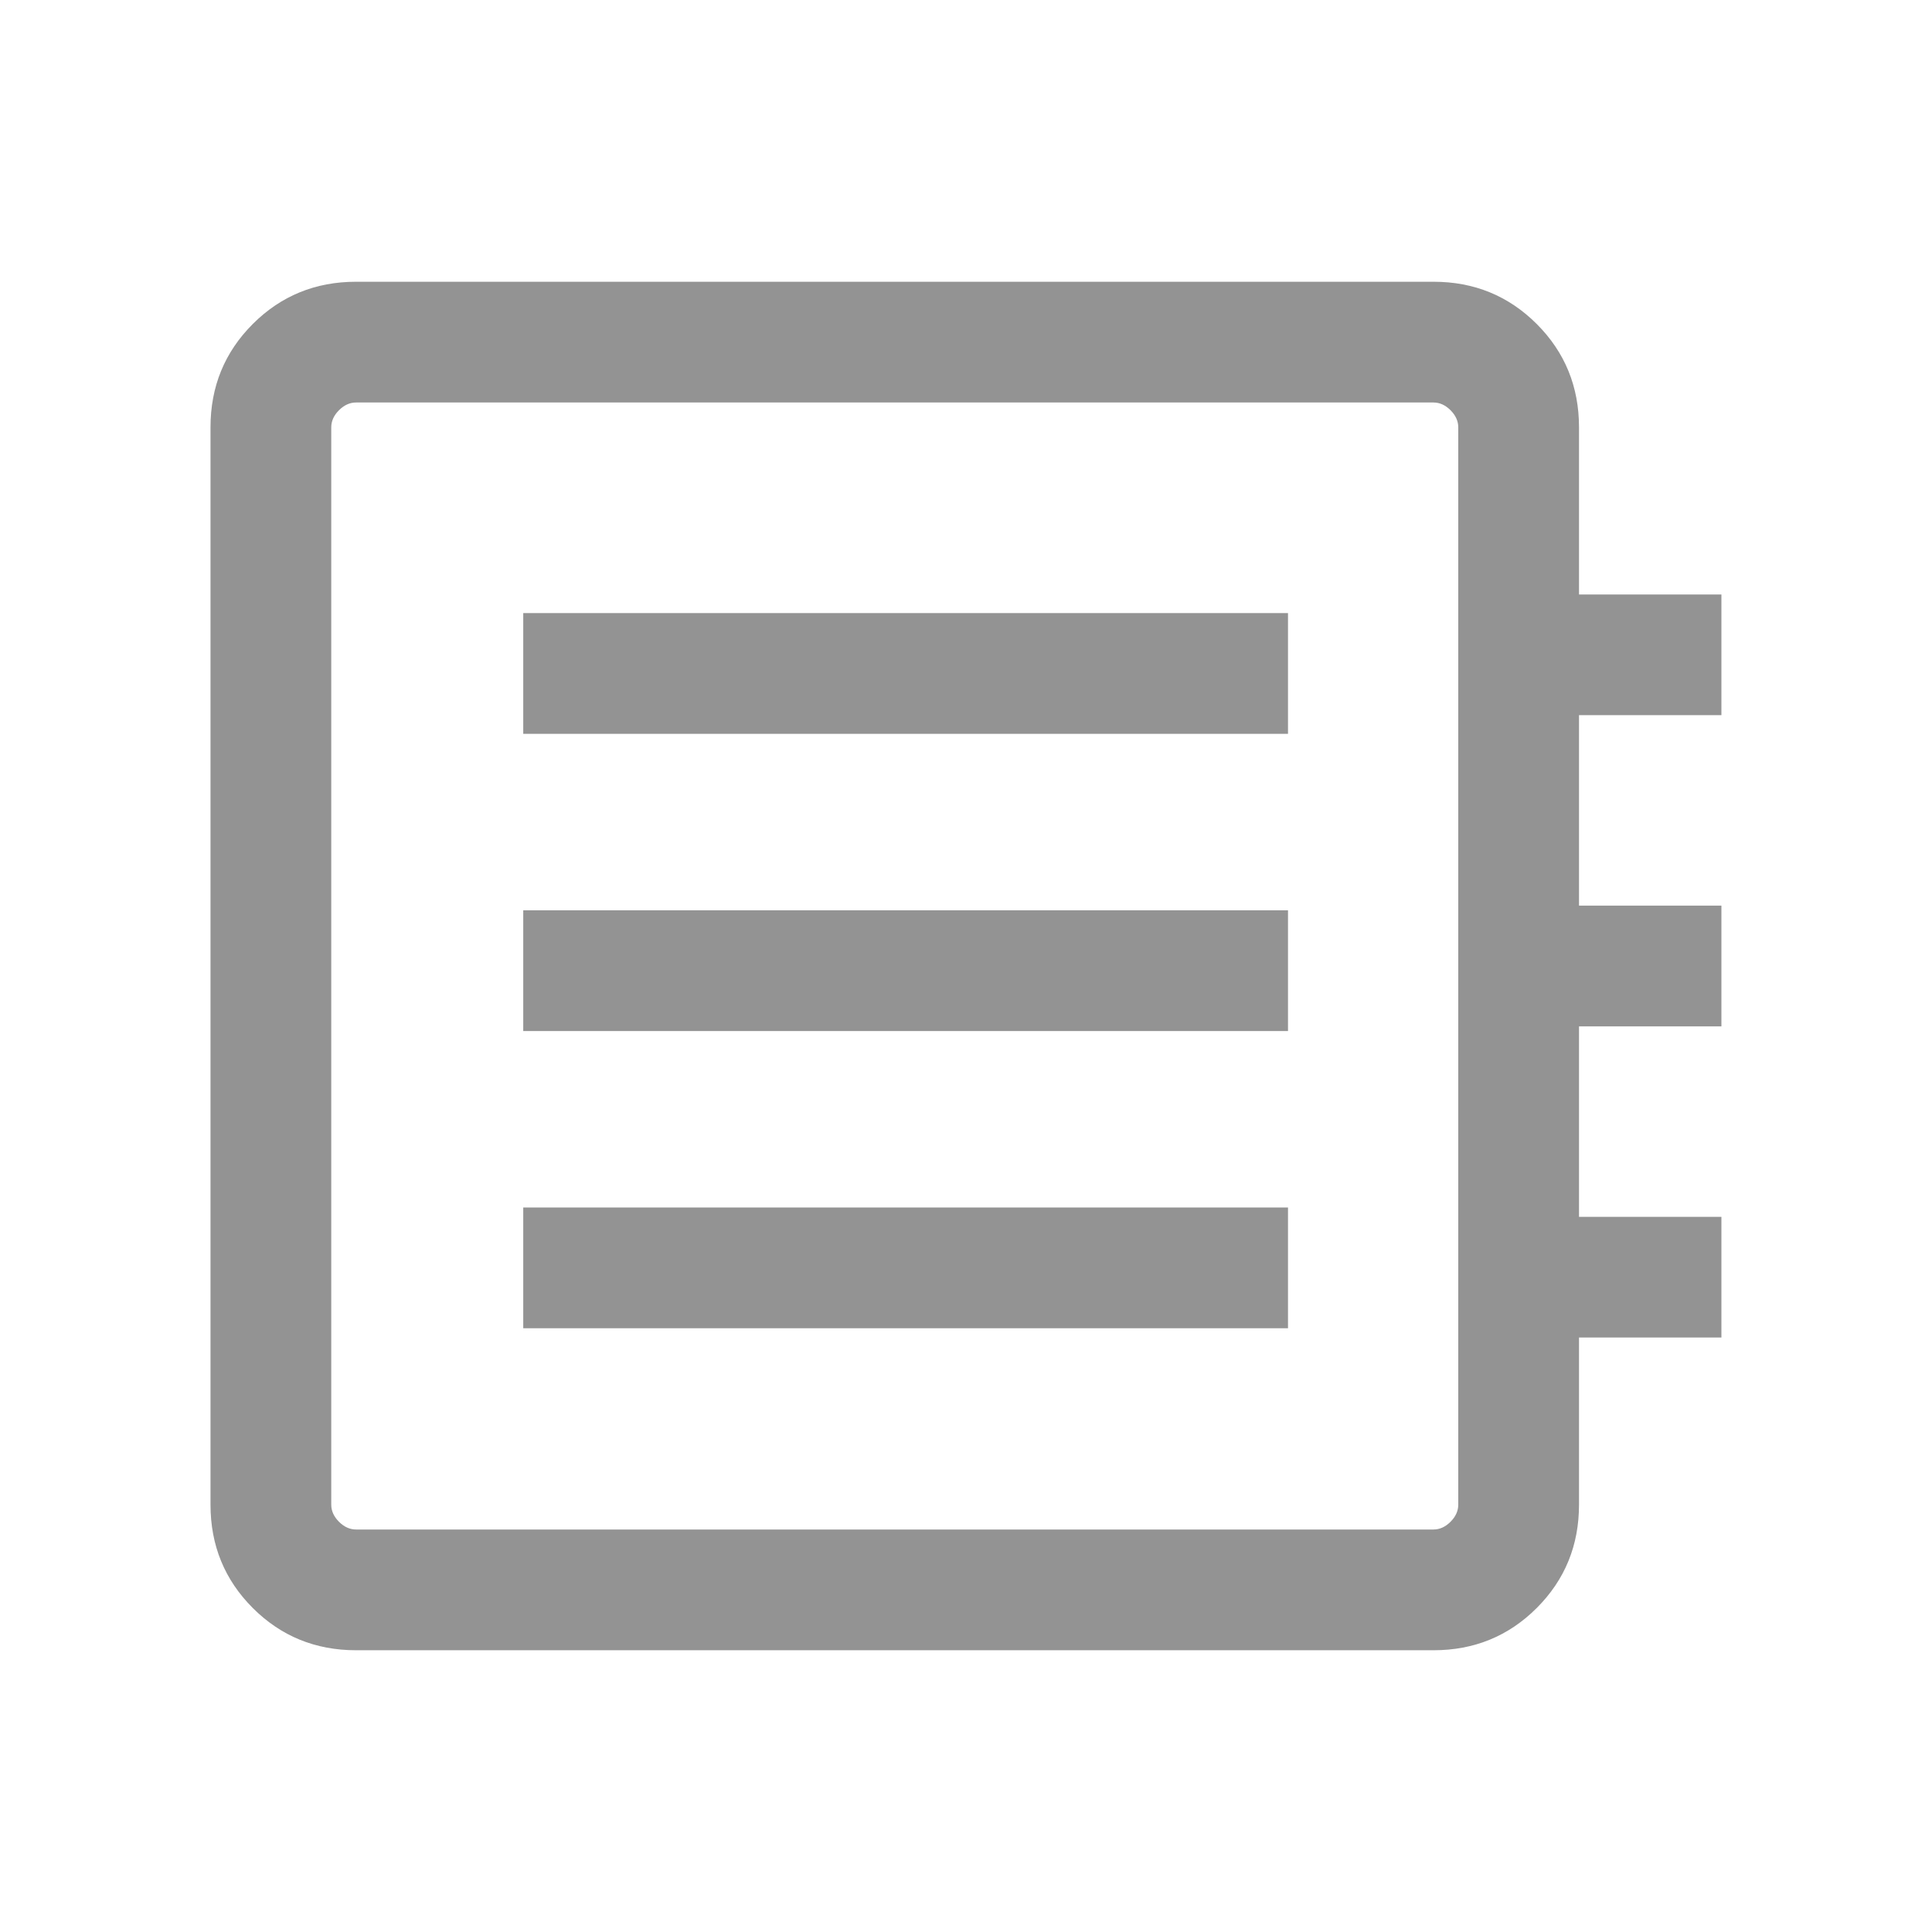
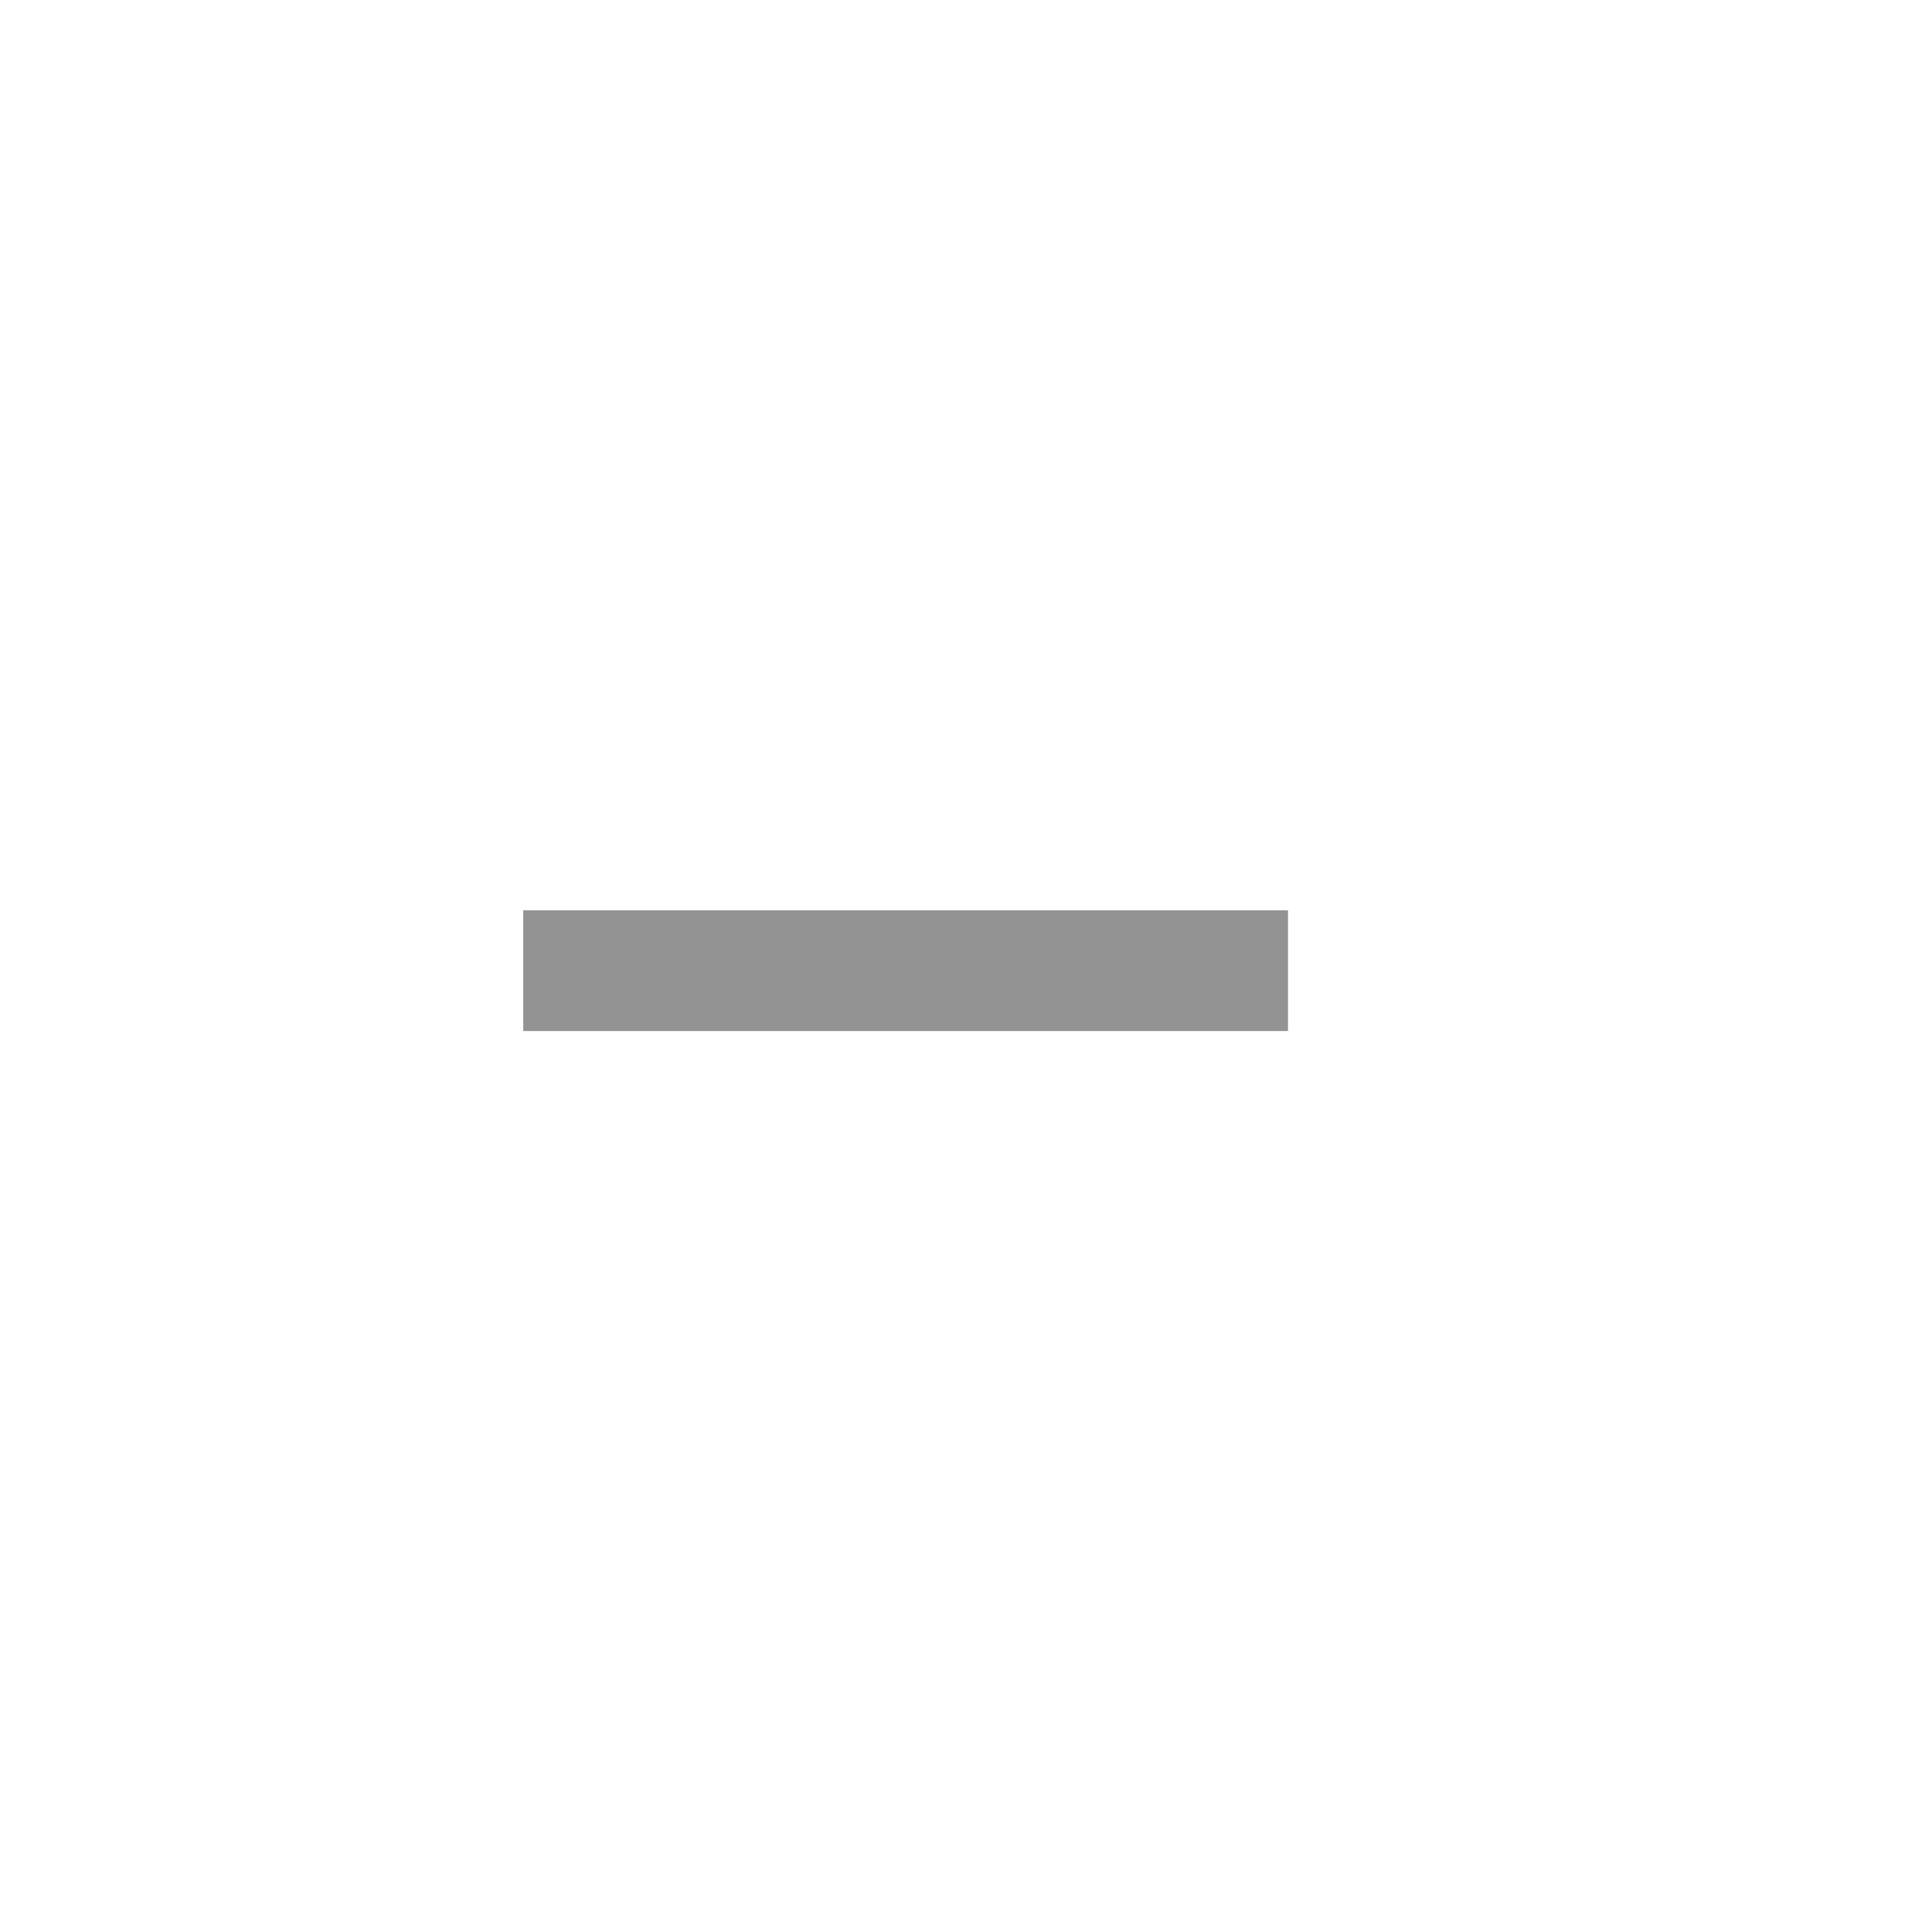
<svg xmlns="http://www.w3.org/2000/svg" width="24" height="24" viewBox="0 0 24 24" fill="none">
-   <path d="M4.423 20.5C3.918 20.5 3.49 20.325 3.14 19.975C2.79 19.625 2.615 19.197 2.615 18.692V5.308C2.615 4.803 2.79 4.375 3.14 4.025C3.49 3.675 3.918 3.5 4.423 3.5H17.808C18.312 3.5 18.74 3.675 19.09 4.025C19.44 4.375 19.615 4.803 19.615 5.308V7.385H21.384V8.884H19.615V11.25H21.384V12.75H19.615V15.116H21.384V16.615H19.615V18.692C19.615 19.197 19.44 19.625 19.09 19.975C18.74 20.325 18.312 20.5 17.808 20.5H4.423ZM4.423 19H17.808C17.884 19 17.955 18.968 18.019 18.904C18.083 18.84 18.115 18.769 18.115 18.692V5.308C18.115 5.231 18.083 5.16 18.019 5.096C17.955 5.032 17.884 5 17.808 5H4.423C4.346 5 4.275 5.032 4.211 5.096C4.147 5.16 4.115 5.231 4.115 5.308V18.692C4.115 18.769 4.147 18.84 4.211 18.904C4.275 18.968 4.346 19 4.423 19Z" fill="#939393" />
-   <path d="M6.5 7.616V9.116H16V7.616H6.5Z" fill="#939393" />
  <path d="M6.5 11.308V12.808H16V11.308H6.5Z" fill="#939393" />
-   <path d="M6.5 15V16.5H16V15H6.5Z" fill="#939393" />
</svg>